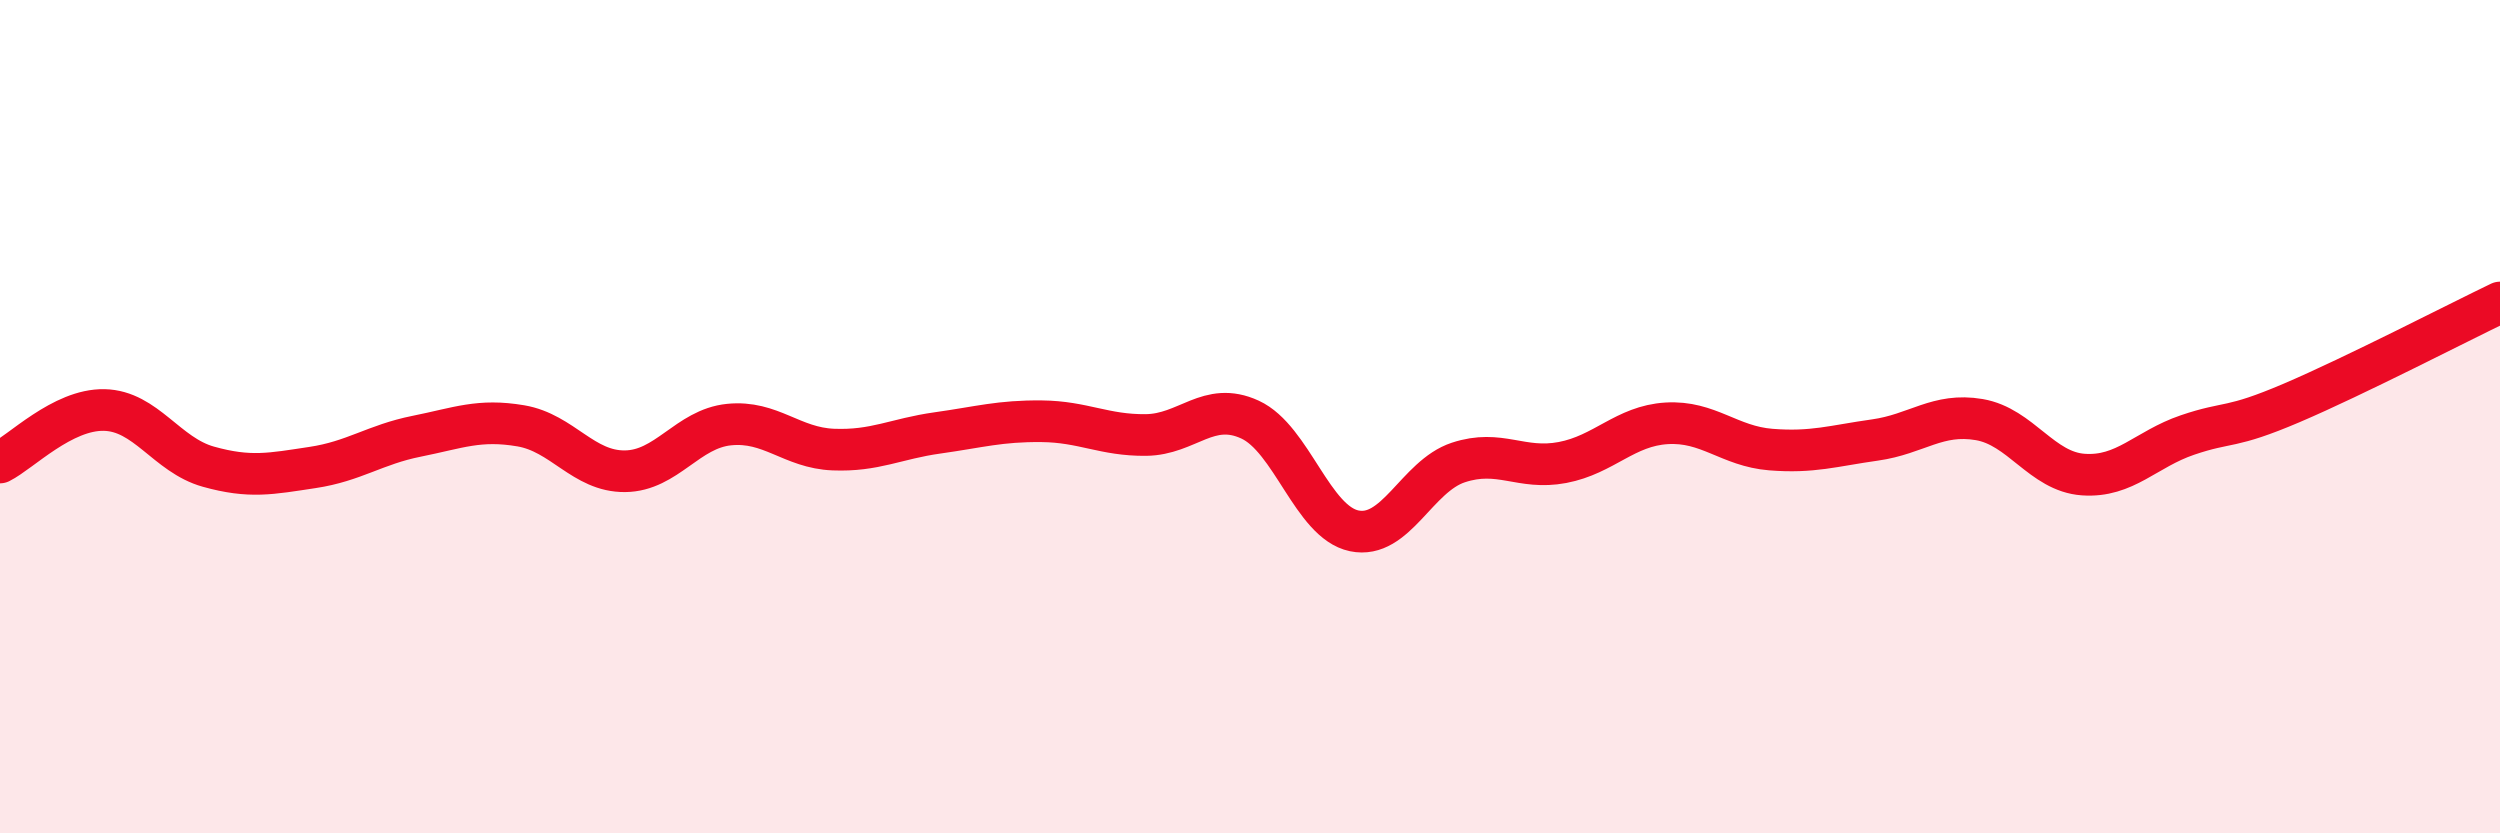
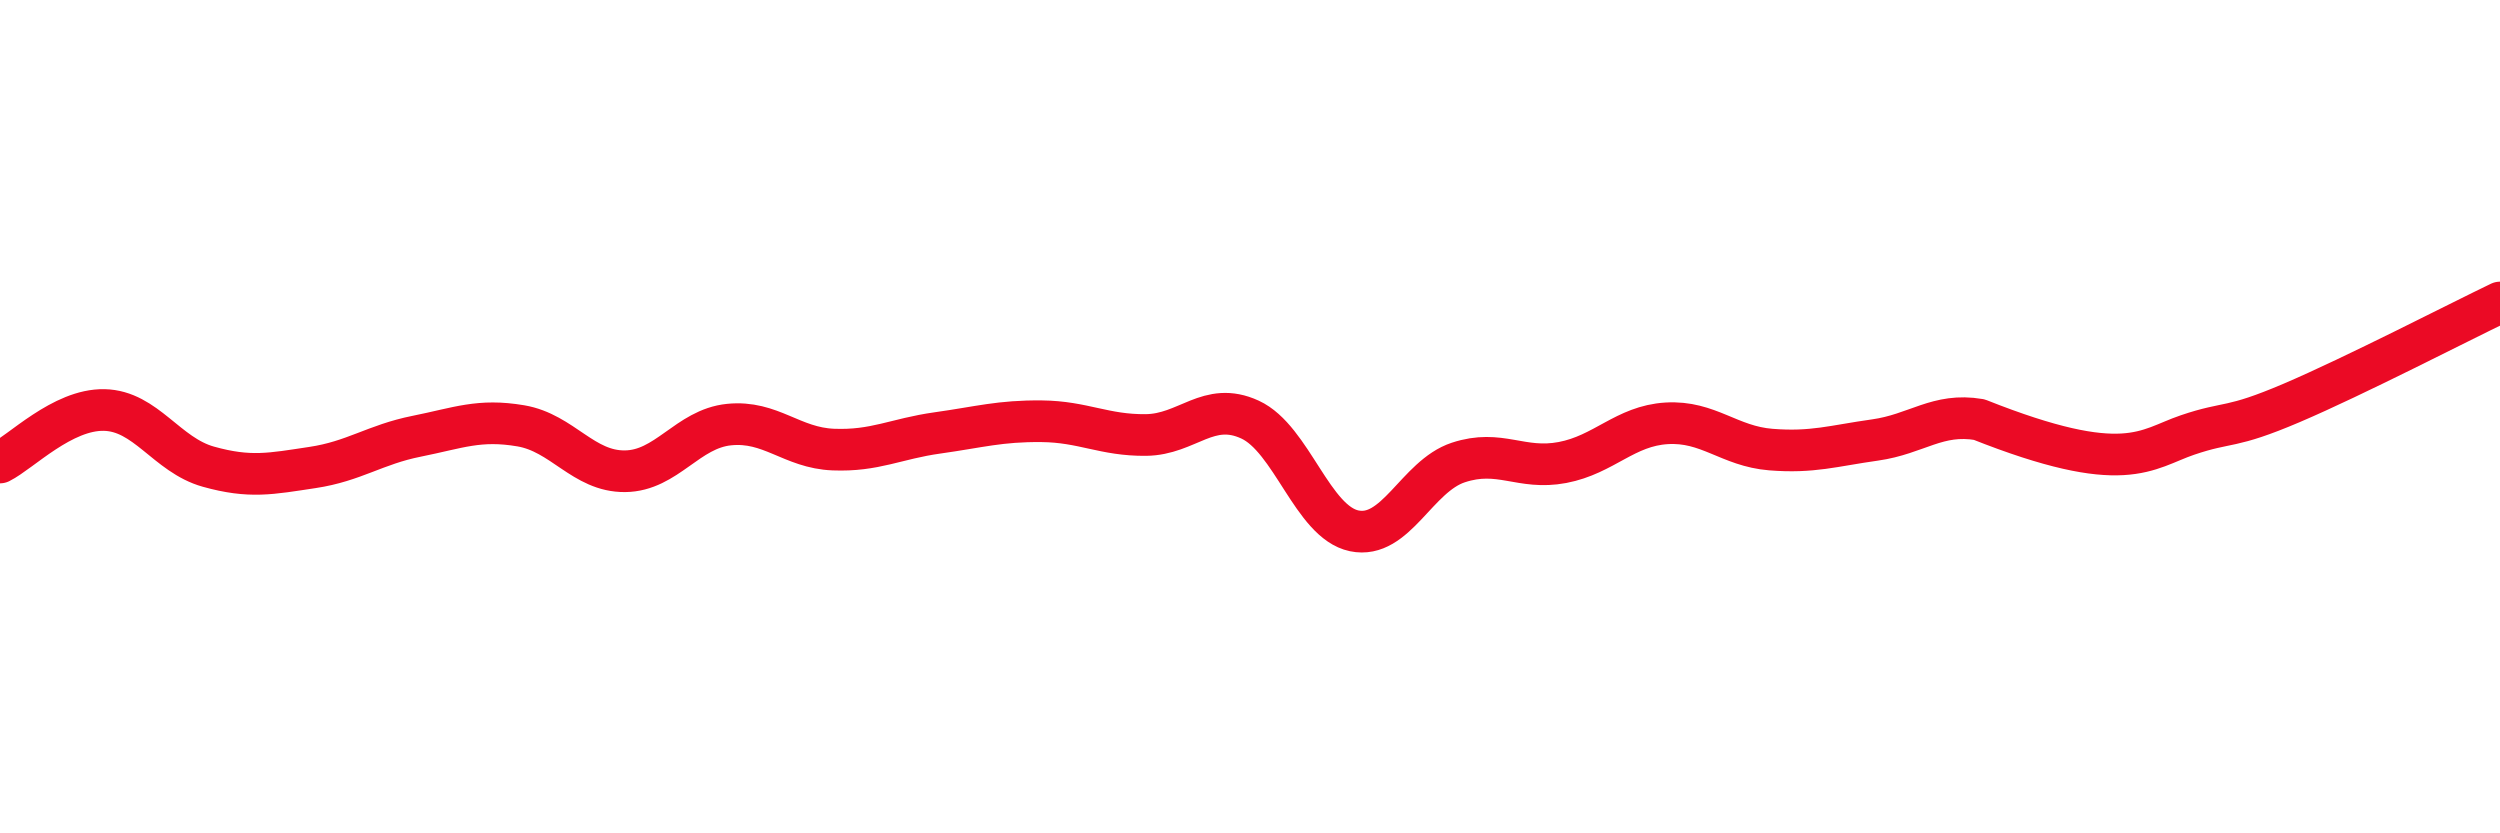
<svg xmlns="http://www.w3.org/2000/svg" width="60" height="20" viewBox="0 0 60 20">
-   <path d="M 0,11.1 C 0.5,10.85 1.5,9.82 2.5,9.84 C 3.5,9.86 4,10.92 5,11.2 C 6,11.48 6.5,11.37 7.5,11.22 C 8.5,11.07 9,10.67 10,10.47 C 11,10.27 11.5,10.05 12.5,10.22 C 13.5,10.39 14,11.32 15,11.31 C 16,11.3 16.5,10.29 17.5,10.19 C 18.5,10.09 19,10.75 20,10.79 C 21,10.83 21.5,10.53 22.5,10.39 C 23.5,10.25 24,10.1 25,10.11 C 26,10.12 26.5,10.45 27.5,10.44 C 28.5,10.43 29,9.61 30,10.07 C 31,10.53 31.5,12.53 32.5,12.74 C 33.5,12.95 34,11.43 35,11.1 C 36,10.77 36.5,11.29 37.5,11.1 C 38.5,10.91 39,10.22 40,10.16 C 41,10.1 41.5,10.71 42.5,10.79 C 43.5,10.87 44,10.7 45,10.56 C 46,10.42 46.5,9.9 47.5,10.07 C 48.5,10.24 49,11.32 50,11.39 C 51,11.46 51.5,10.78 52.5,10.44 C 53.5,10.1 53.5,10.31 55,9.67 C 56.5,9.03 59,7.74 60,7.26L60 20L0 20Z" fill="#EB0A25" opacity="0.1" stroke-linecap="round" stroke-linejoin="round" />
-   <path d="M 0,11.1 C 0.5,10.85 1.5,9.82 2.5,9.84 C 3.5,9.86 4,10.92 5,11.2 C 6,11.48 6.5,11.37 7.5,11.22 C 8.5,11.07 9,10.67 10,10.47 C 11,10.27 11.5,10.05 12.5,10.22 C 13.5,10.39 14,11.32 15,11.31 C 16,11.3 16.5,10.29 17.5,10.19 C 18.5,10.09 19,10.75 20,10.79 C 21,10.83 21.5,10.53 22.5,10.39 C 23.5,10.25 24,10.1 25,10.11 C 26,10.12 26.5,10.45 27.5,10.44 C 28.5,10.43 29,9.61 30,10.07 C 31,10.53 31.5,12.53 32.5,12.74 C 33.5,12.95 34,11.43 35,11.1 C 36,10.77 36.5,11.29 37.5,11.1 C 38.5,10.91 39,10.22 40,10.16 C 41,10.1 41.5,10.71 42.5,10.79 C 43.5,10.87 44,10.7 45,10.56 C 46,10.42 46.5,9.9 47.5,10.07 C 48.5,10.24 49,11.32 50,11.39 C 51,11.46 51.5,10.78 52.5,10.44 C 53.5,10.1 53.5,10.31 55,9.67 C 56.5,9.03 59,7.74 60,7.26" stroke="#EB0A25" stroke-width="1" fill="none" stroke-linecap="round" stroke-linejoin="round" />
+   <path d="M 0,11.1 C 0.5,10.85 1.5,9.82 2.5,9.84 C 3.5,9.86 4,10.92 5,11.2 C 6,11.48 6.5,11.37 7.5,11.22 C 8.5,11.07 9,10.67 10,10.47 C 11,10.27 11.5,10.05 12.5,10.22 C 13.5,10.39 14,11.32 15,11.31 C 16,11.3 16.5,10.29 17.5,10.19 C 18.5,10.09 19,10.75 20,10.79 C 21,10.83 21.5,10.53 22.5,10.39 C 23.5,10.25 24,10.1 25,10.11 C 26,10.12 26.5,10.45 27.5,10.44 C 28.5,10.43 29,9.61 30,10.07 C 31,10.53 31.5,12.53 32.5,12.74 C 33.5,12.95 34,11.43 35,11.1 C 36,10.77 36.5,11.29 37.5,11.1 C 38.5,10.91 39,10.22 40,10.16 C 41,10.1 41.5,10.71 42.5,10.79 C 43.5,10.87 44,10.7 45,10.56 C 46,10.42 46.5,9.9 47.5,10.07 C 51,11.46 51.5,10.78 52.5,10.44 C 53.5,10.1 53.5,10.31 55,9.67 C 56.5,9.03 59,7.74 60,7.26" stroke="#EB0A25" stroke-width="1" fill="none" stroke-linecap="round" stroke-linejoin="round" />
</svg>